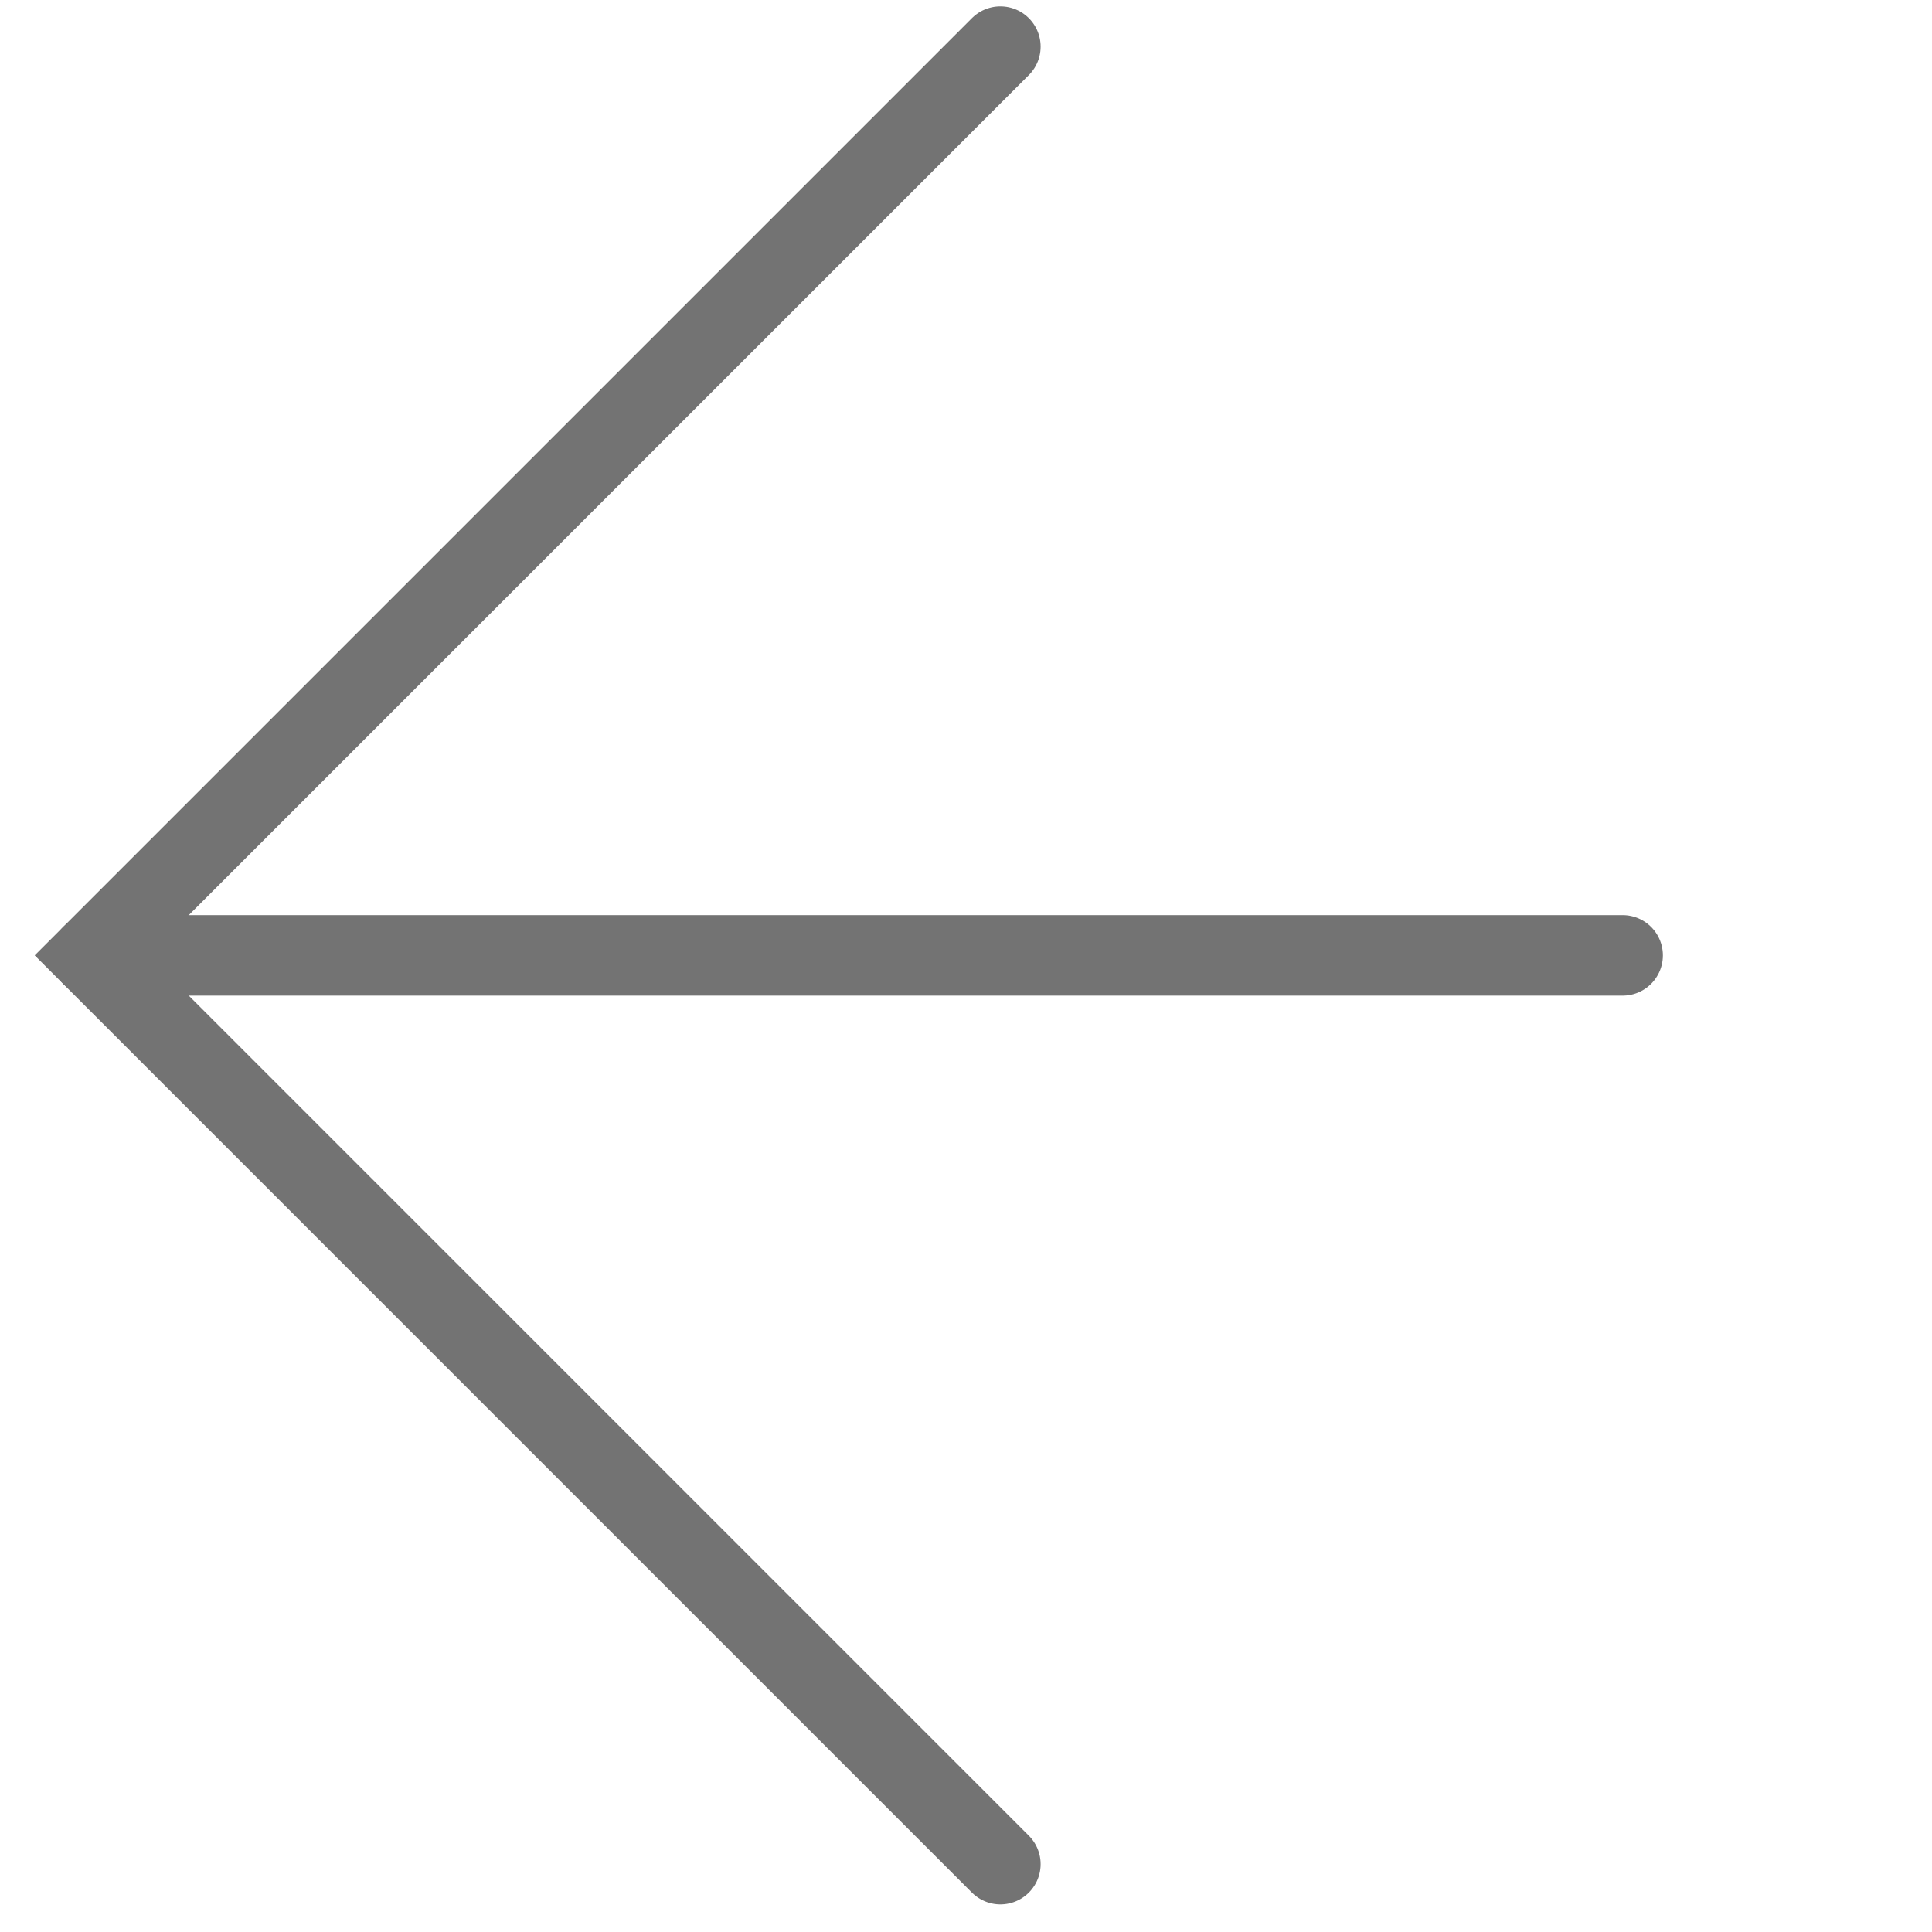
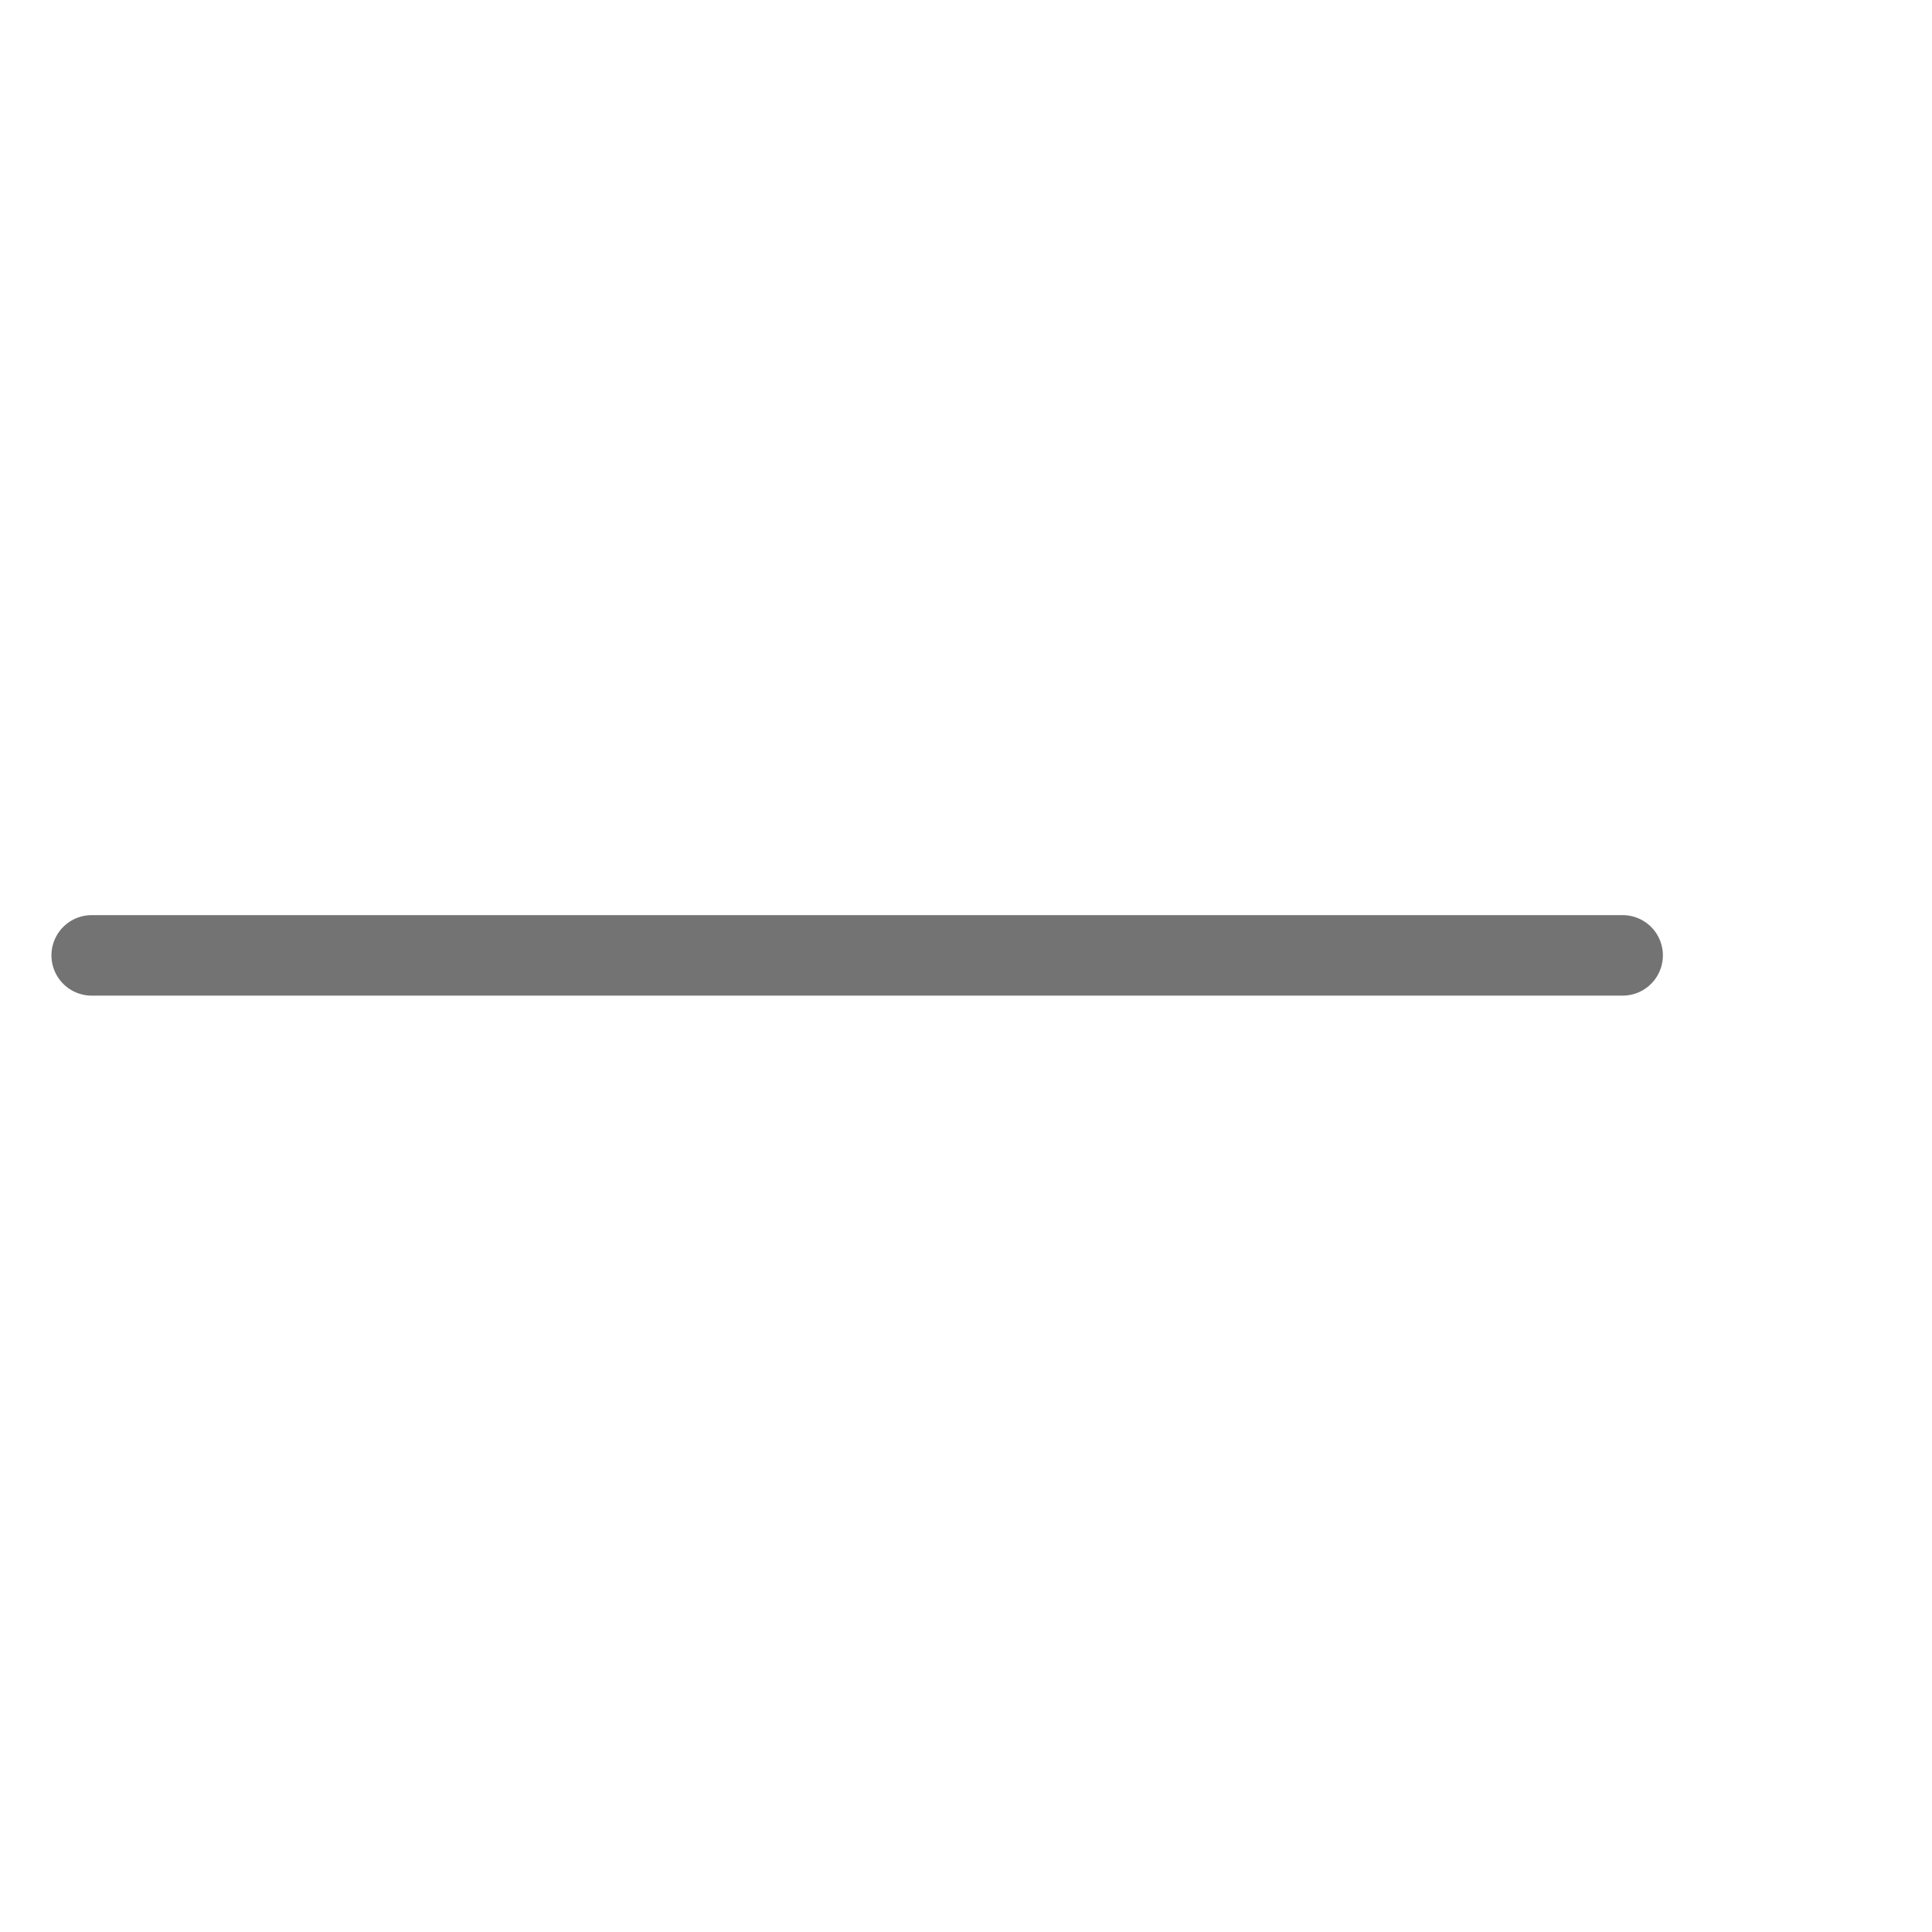
<svg xmlns="http://www.w3.org/2000/svg" width="24" height="24" viewBox="0 0 24 24" fill="none">
  <path d="M20.157 11.868L1.139 11.868" stroke="#737373" stroke-linecap="round" />
-   <path d="M12.427 0.579L1.138 11.868L12.427 23.157" stroke="#737373" stroke-linecap="round" />
</svg>